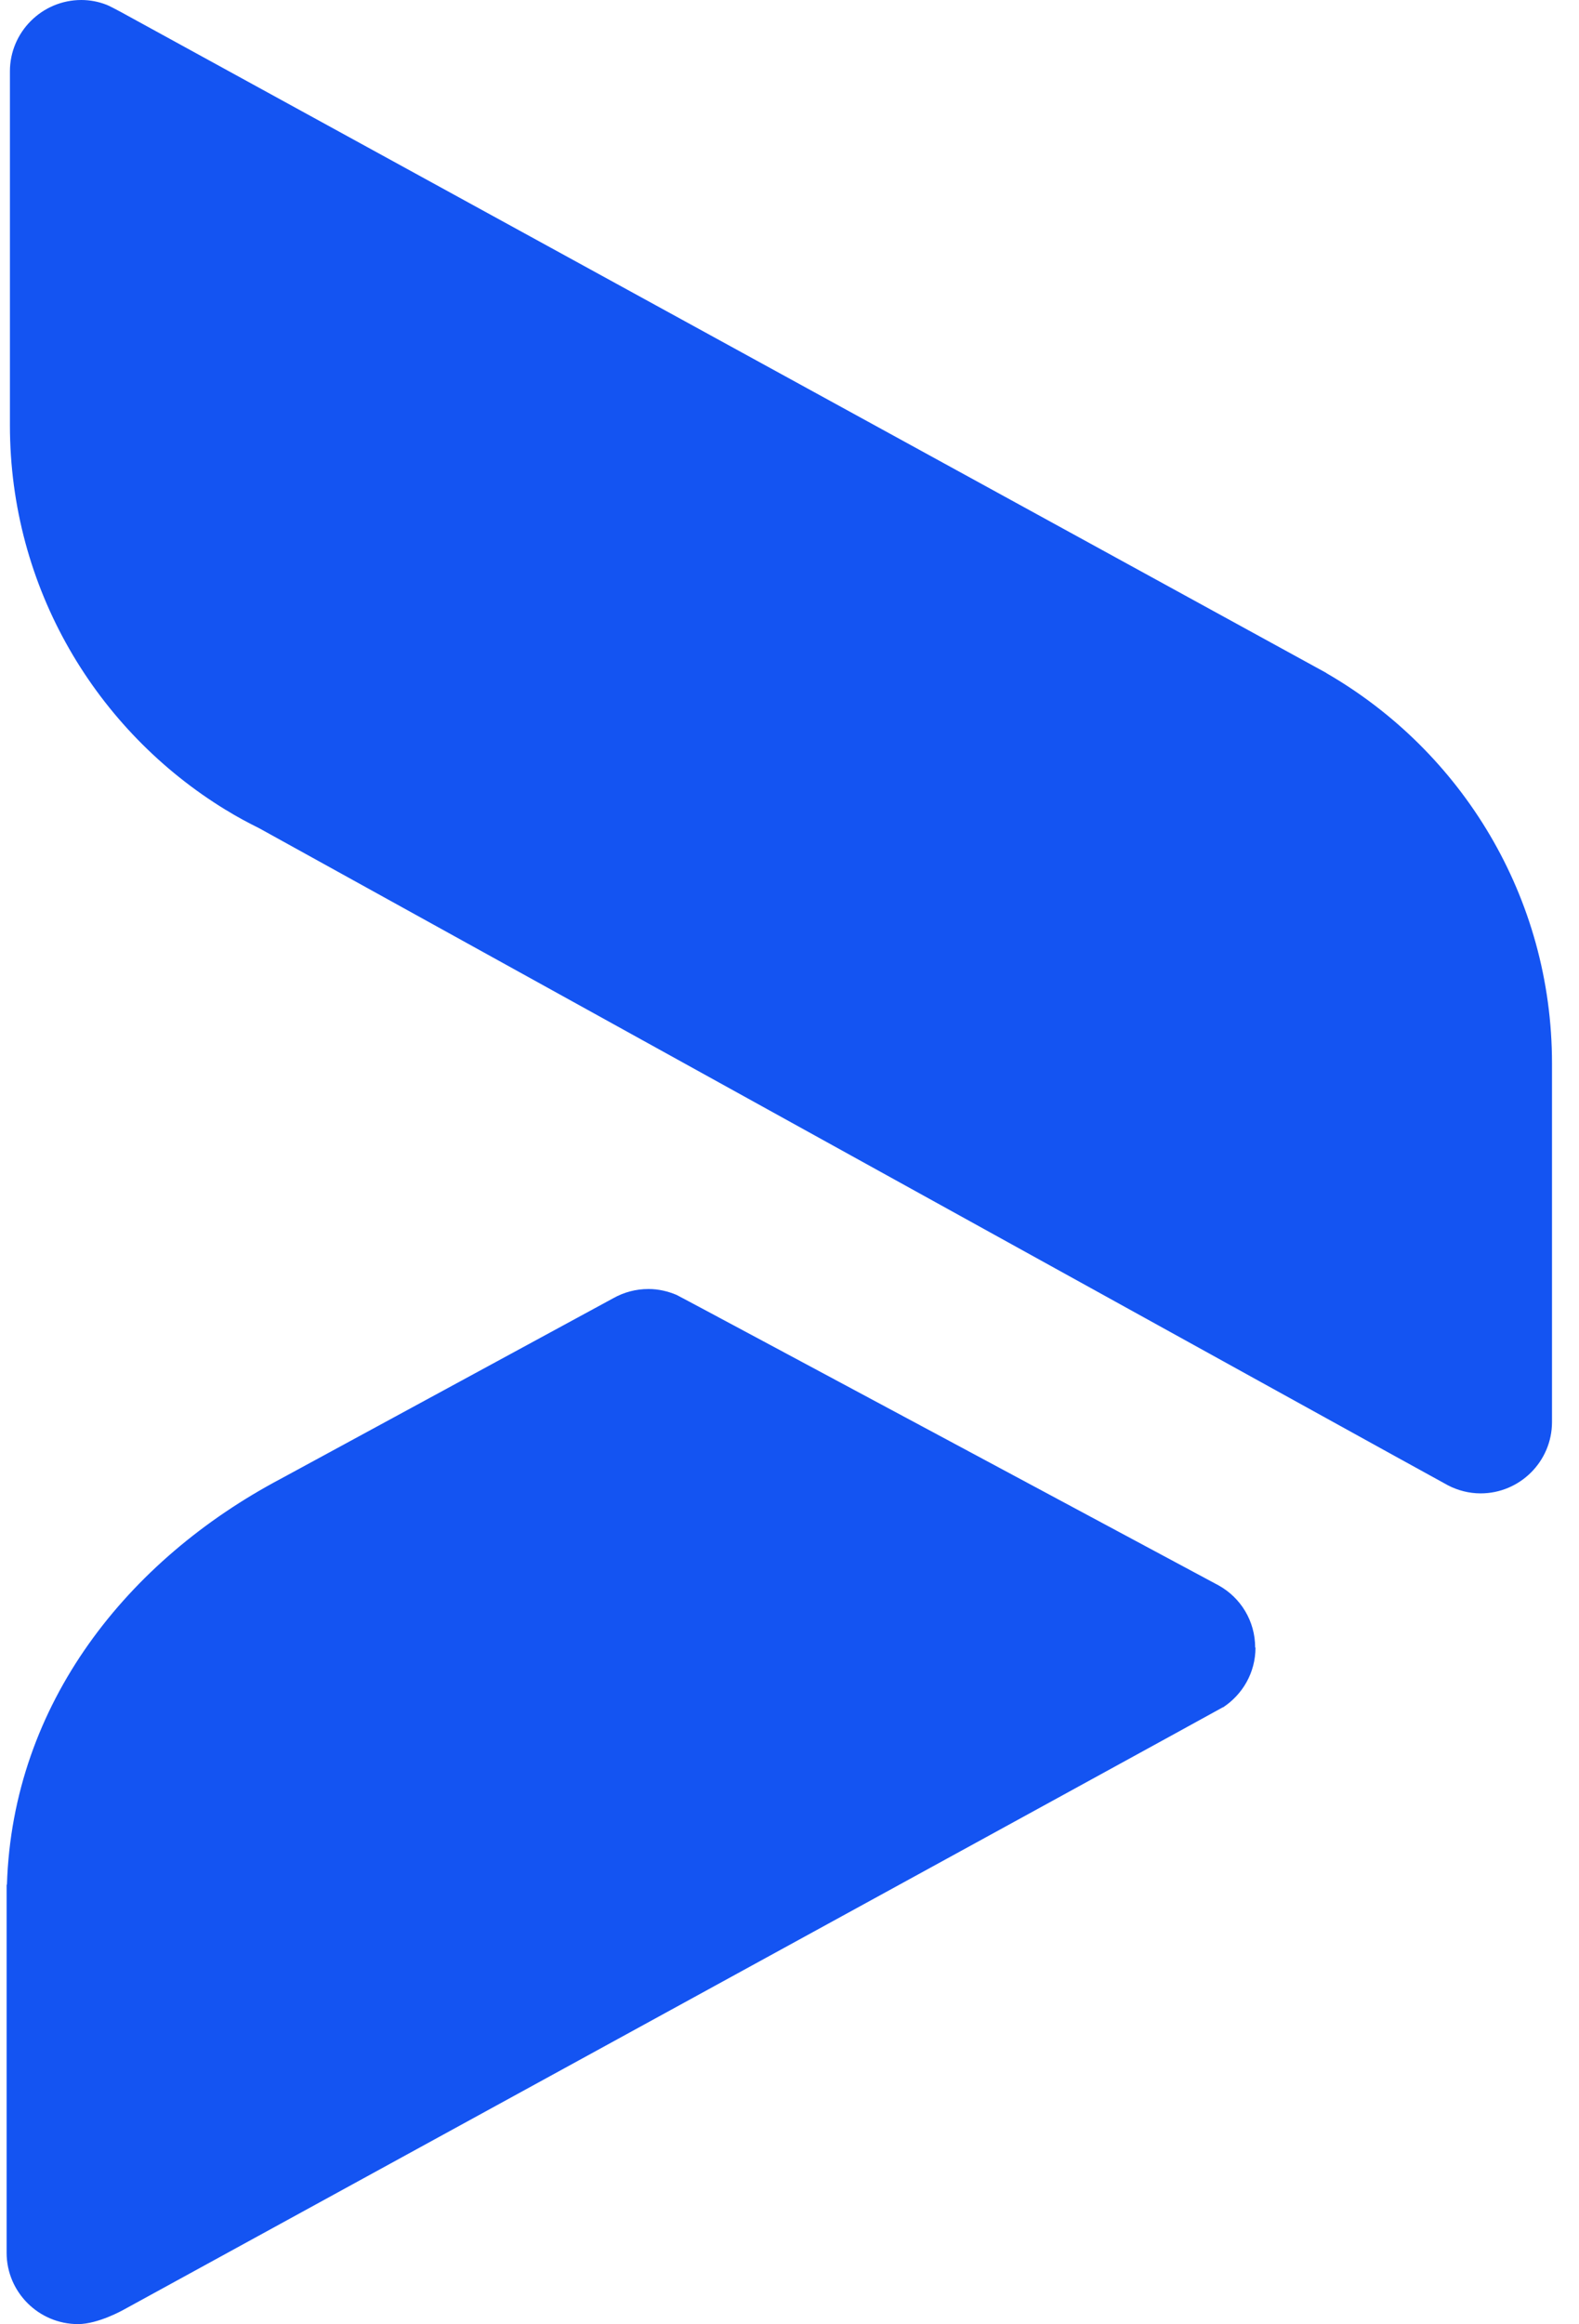
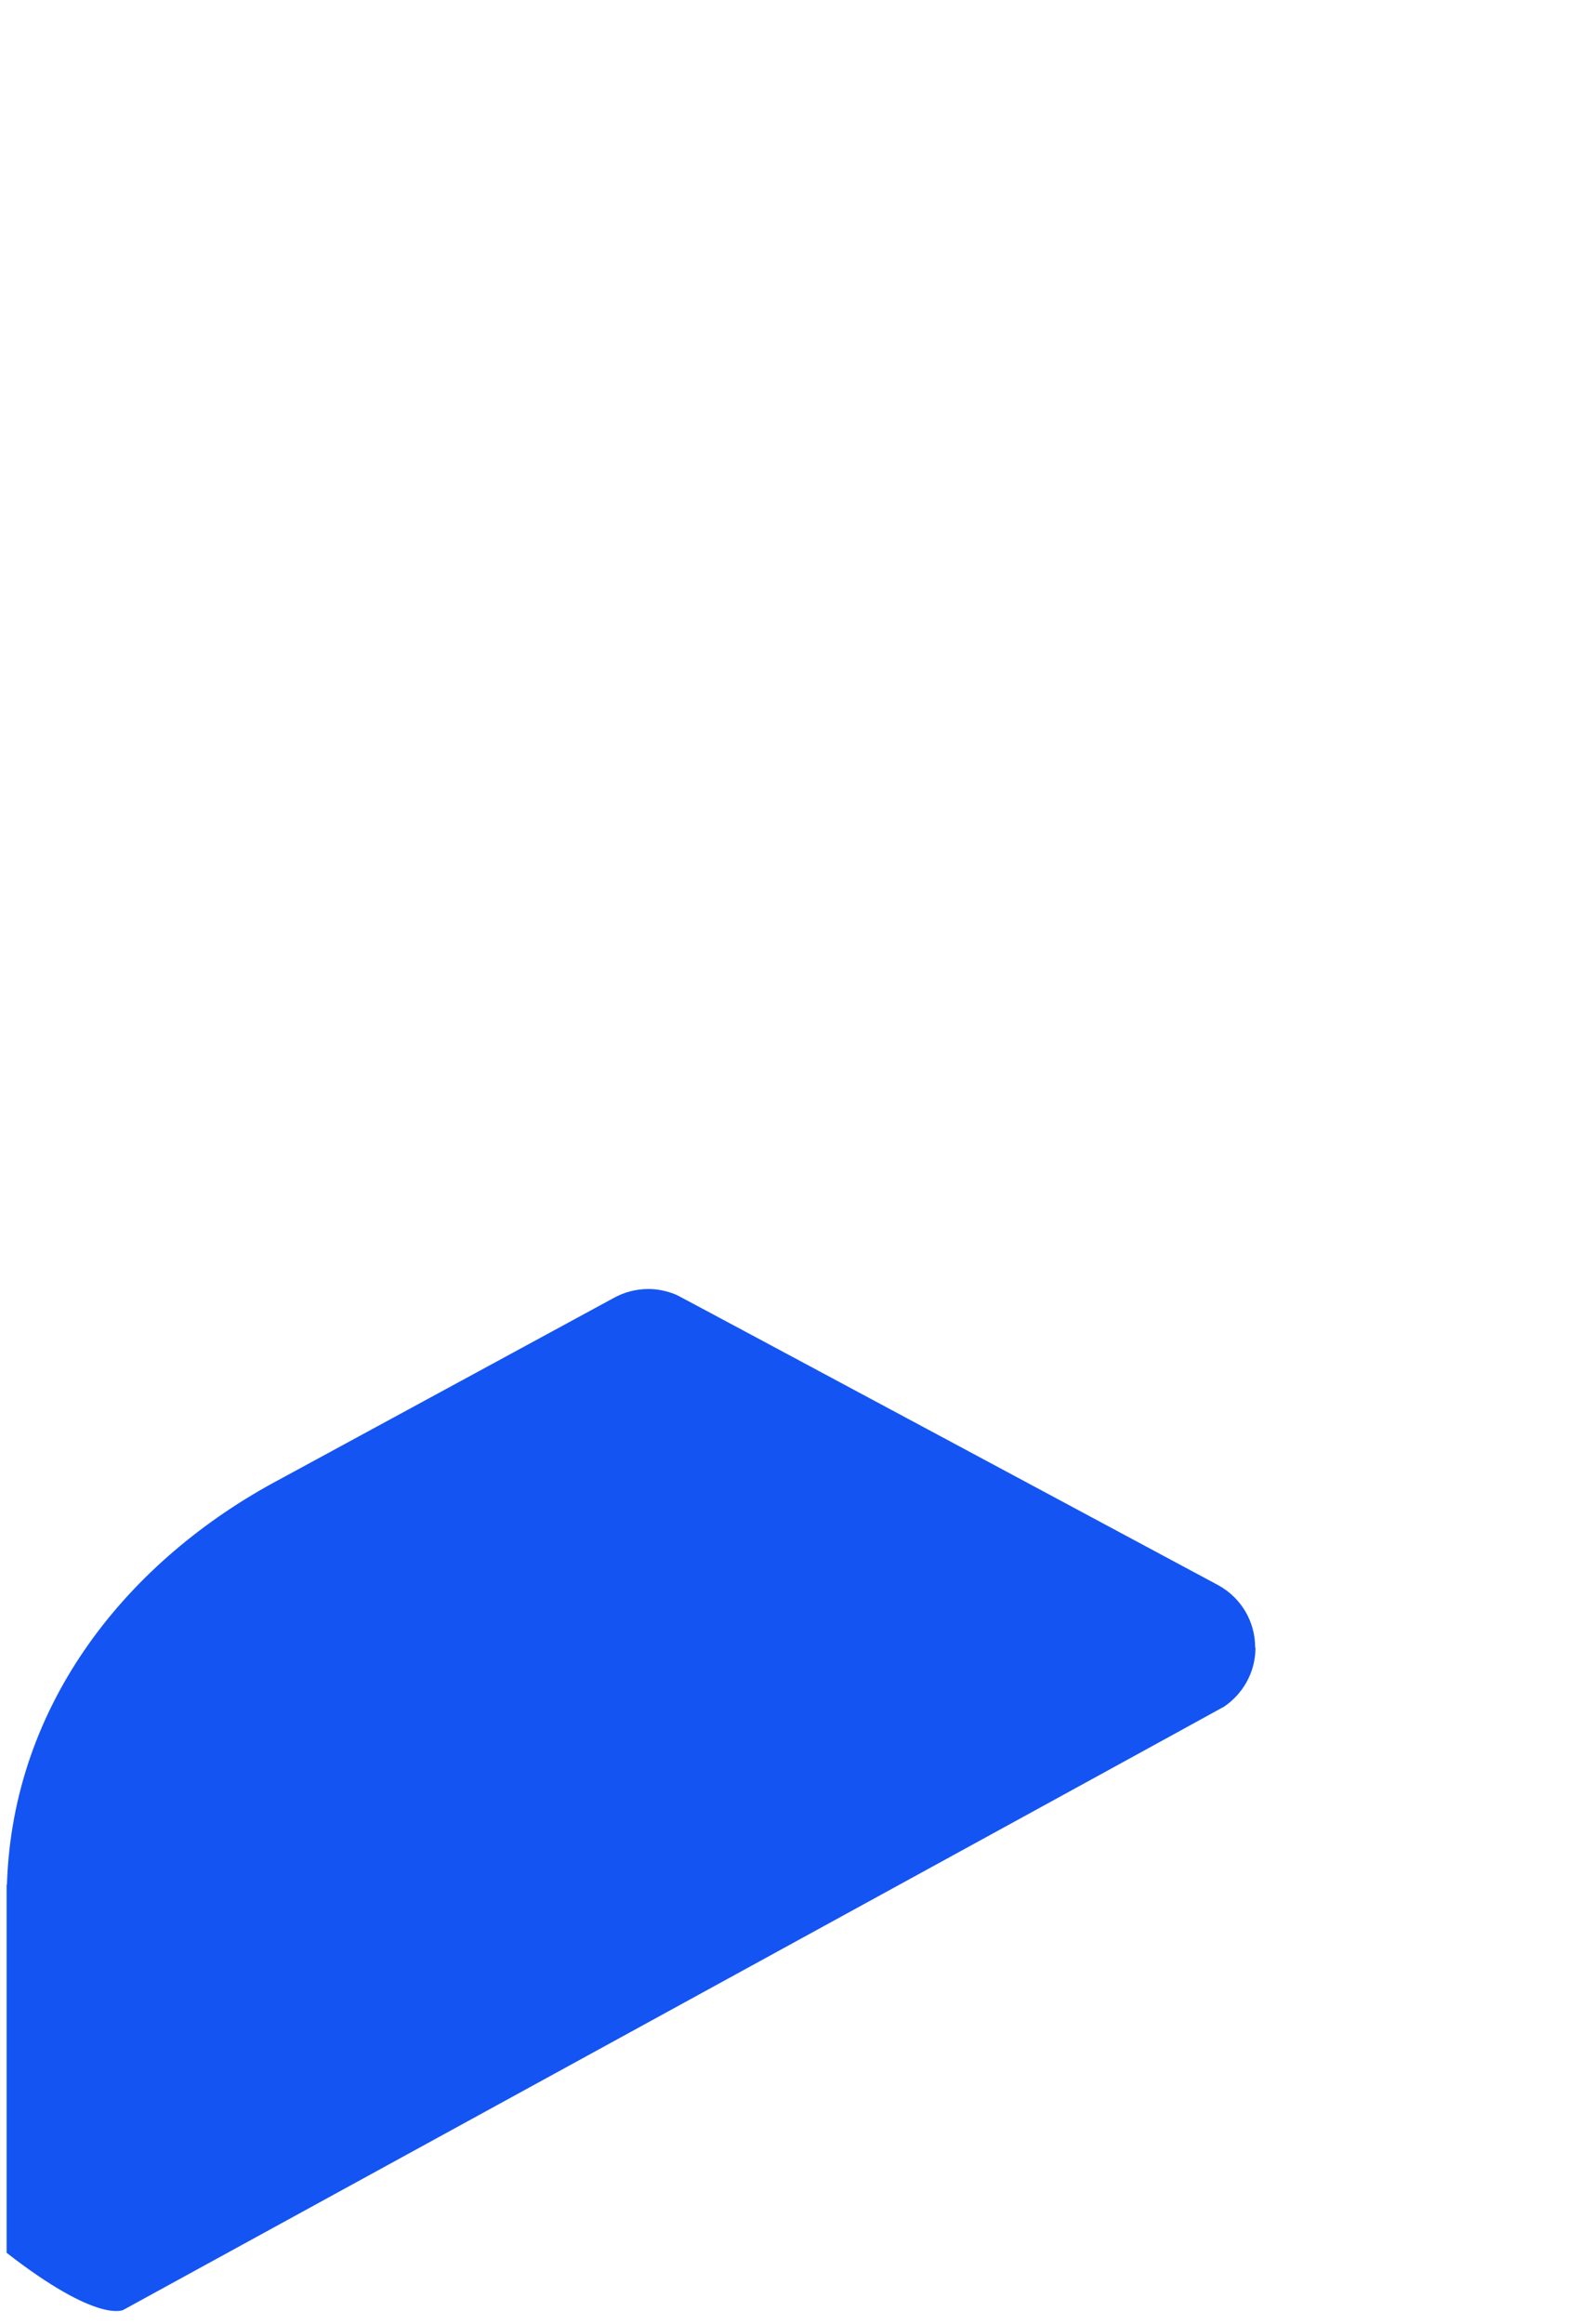
<svg xmlns="http://www.w3.org/2000/svg" version="1.1" width="174" height="256">
  <svg width="174" height="256" viewBox="0 0 174 256" fill="none">
-     <path d="M146.146 74.12L13.296 1.309C11.876 0.546 11.694 0.509 11.694 0.509C10.856 0.182 9.909 0 8.962 0C4.627 0 1.093 3.528 1.093 7.856V46.843C1.093 64.773 10.601 80.484 24.88 89.213L24.953 89.249C26.119 89.976 27.357 90.631 28.596 91.249C28.596 91.249 159.114 163.405 159.587 163.623C160.644 164.169 161.882 164.496 163.157 164.496C167.492 164.496 171.025 160.968 171.025 156.64V117.144C171.025 98.778 161.044 82.739 146.183 74.156L146.146 74.12Z" fill="#1454F2" />
-     <path d="M138.314 181.48C138.314 178.534 136.711 175.989 134.307 174.643C134.307 174.643 75.04 142.856 74.567 142.639C73.619 142.238 72.563 141.984 71.47 141.984C70.049 141.984 68.738 142.348 67.573 143.002L30.927 162.895C14.098 171.806 1.384 187.627 0.765 207.593H0.729V248.144C0.729 252.473 4.262 256 8.597 256C10.819 256 13.588 254.436 13.588 254.436C13.588 254.436 134.416 188.281 134.744 188.063H134.78C136.93 186.645 138.35 184.244 138.35 181.48H138.314Z" fill="#1454F2" />
+     <path d="M138.314 181.48C138.314 178.534 136.711 175.989 134.307 174.643C134.307 174.643 75.04 142.856 74.567 142.639C73.619 142.238 72.563 141.984 71.47 141.984C70.049 141.984 68.738 142.348 67.573 143.002L30.927 162.895C14.098 171.806 1.384 187.627 0.765 207.593H0.729V248.144C10.819 256 13.588 254.436 13.588 254.436C13.588 254.436 134.416 188.281 134.744 188.063H134.78C136.93 186.645 138.35 184.244 138.35 181.48H138.314Z" fill="#1454F2" />
  </svg>
  <style>@media (prefers-color-scheme: light) { :root { filter: none; } }
@media (prefers-color-scheme: dark) { :root { filter: none; } }
</style>
</svg>